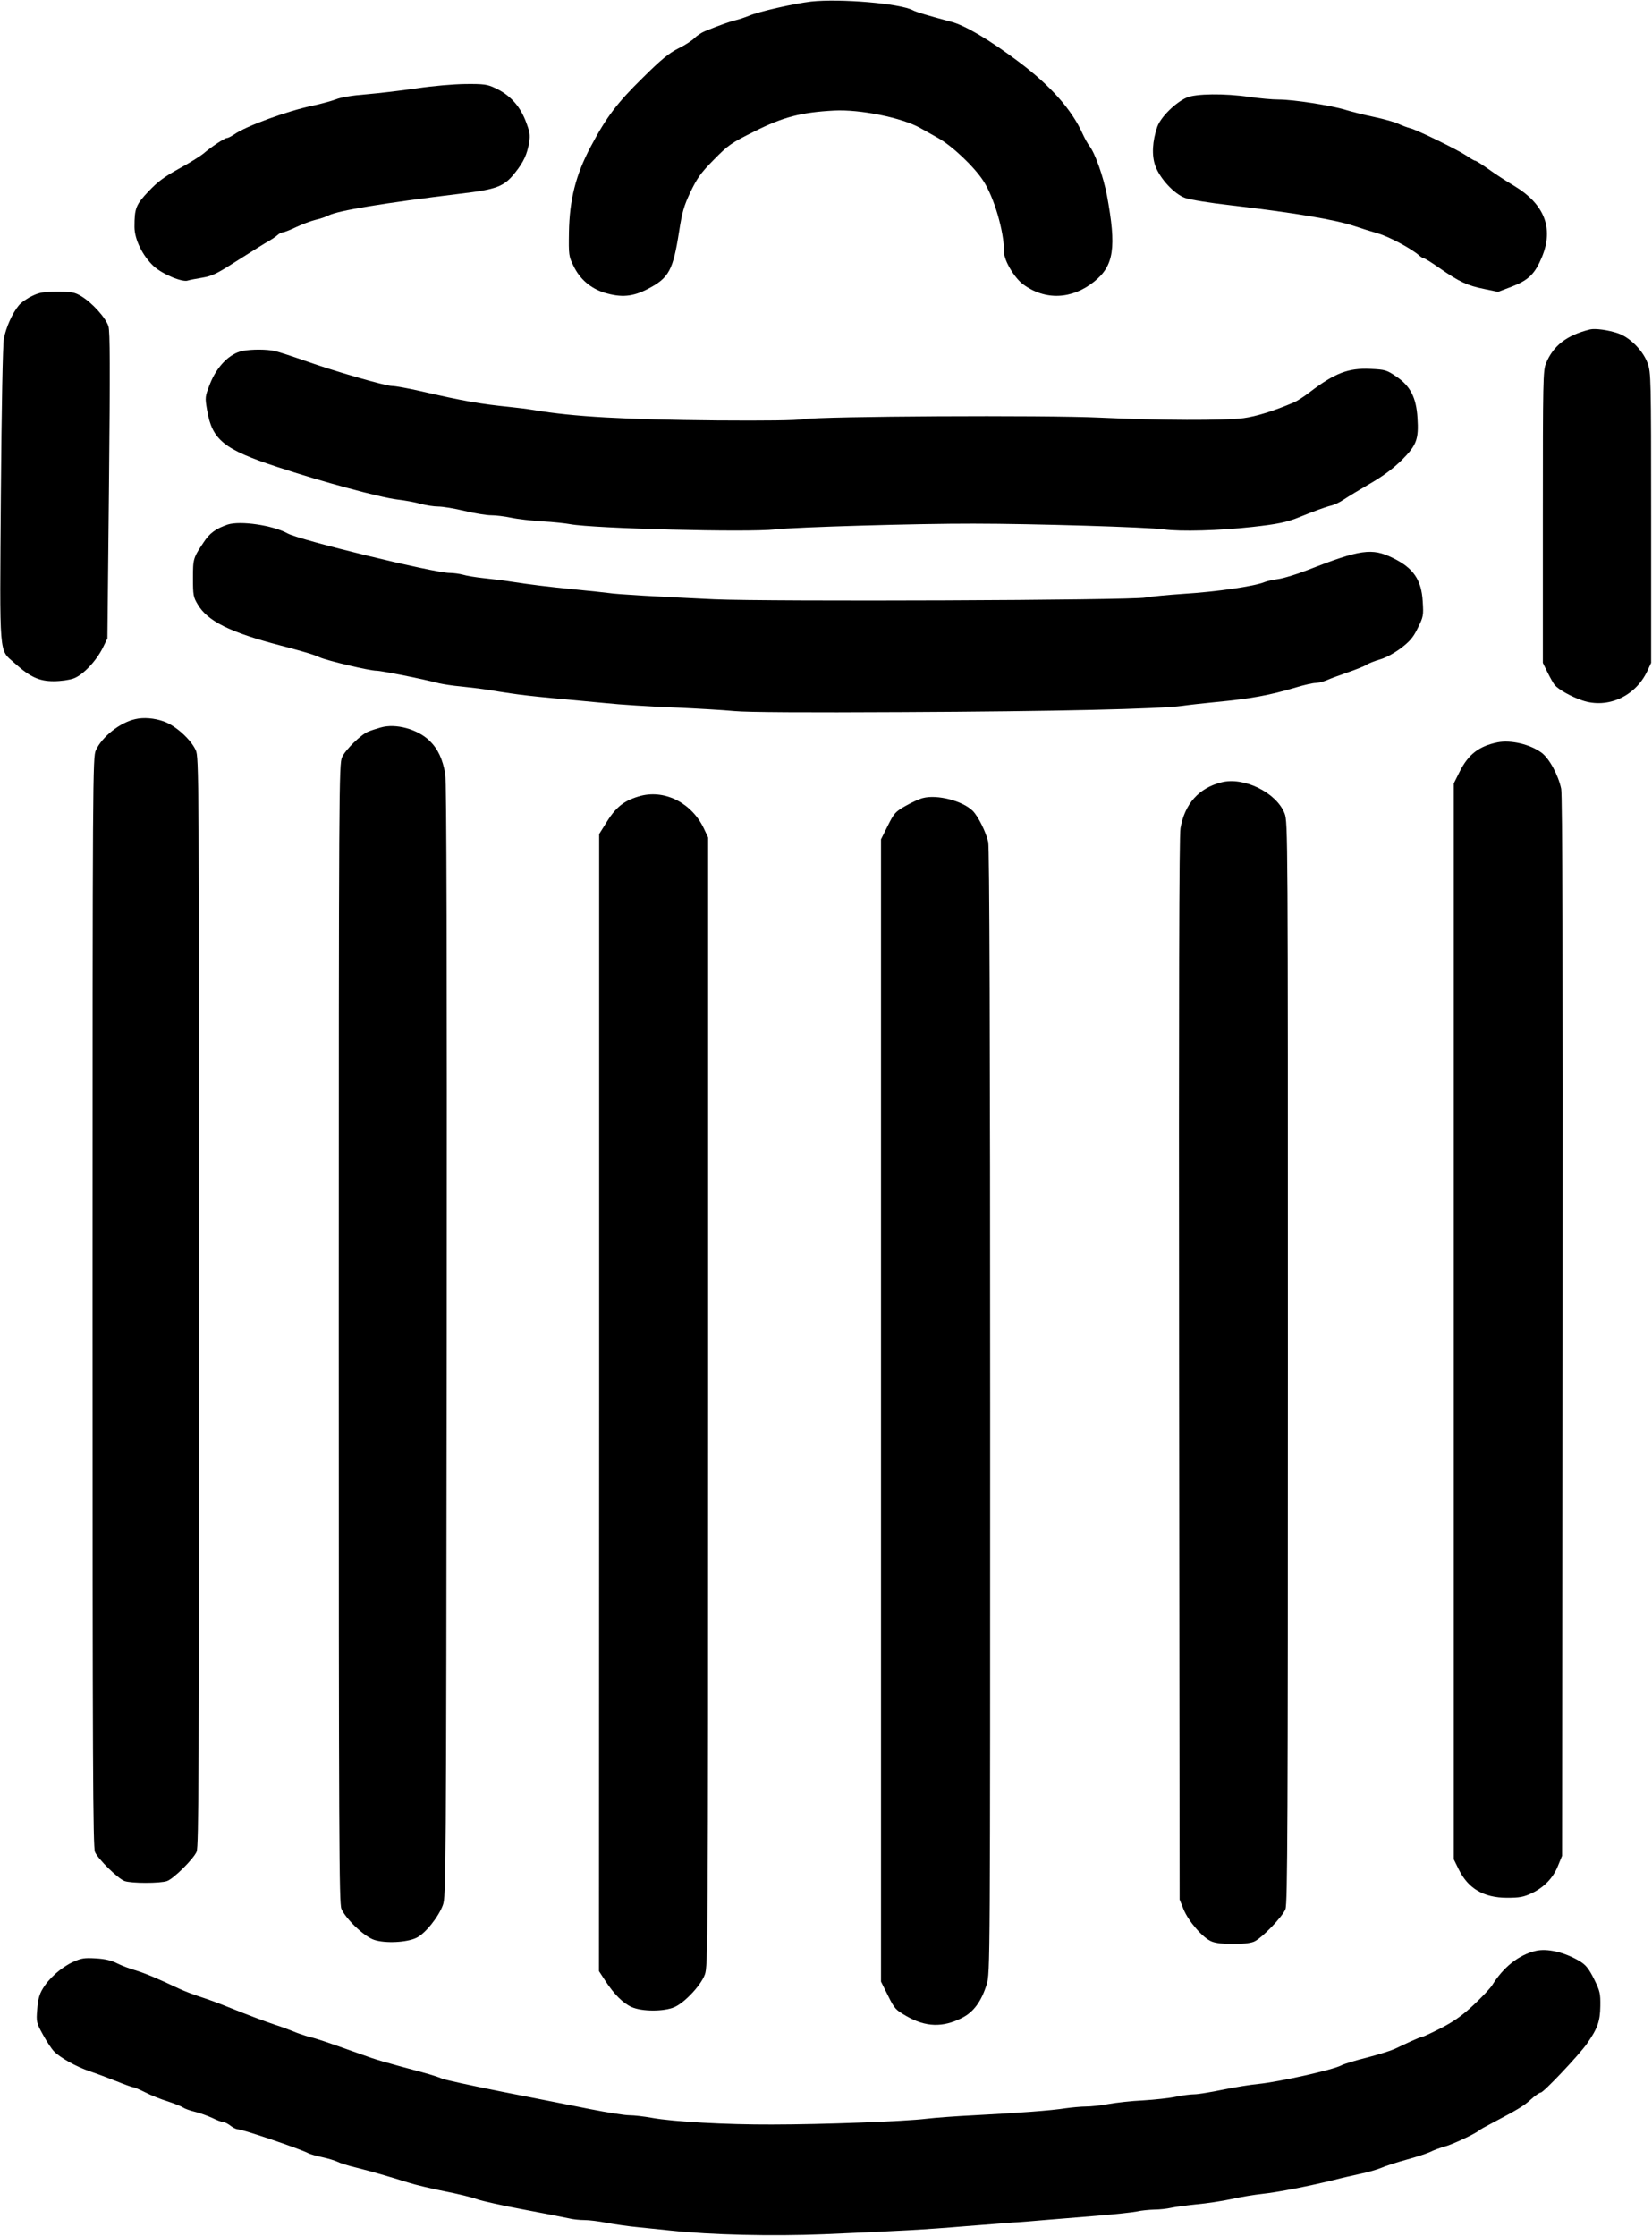
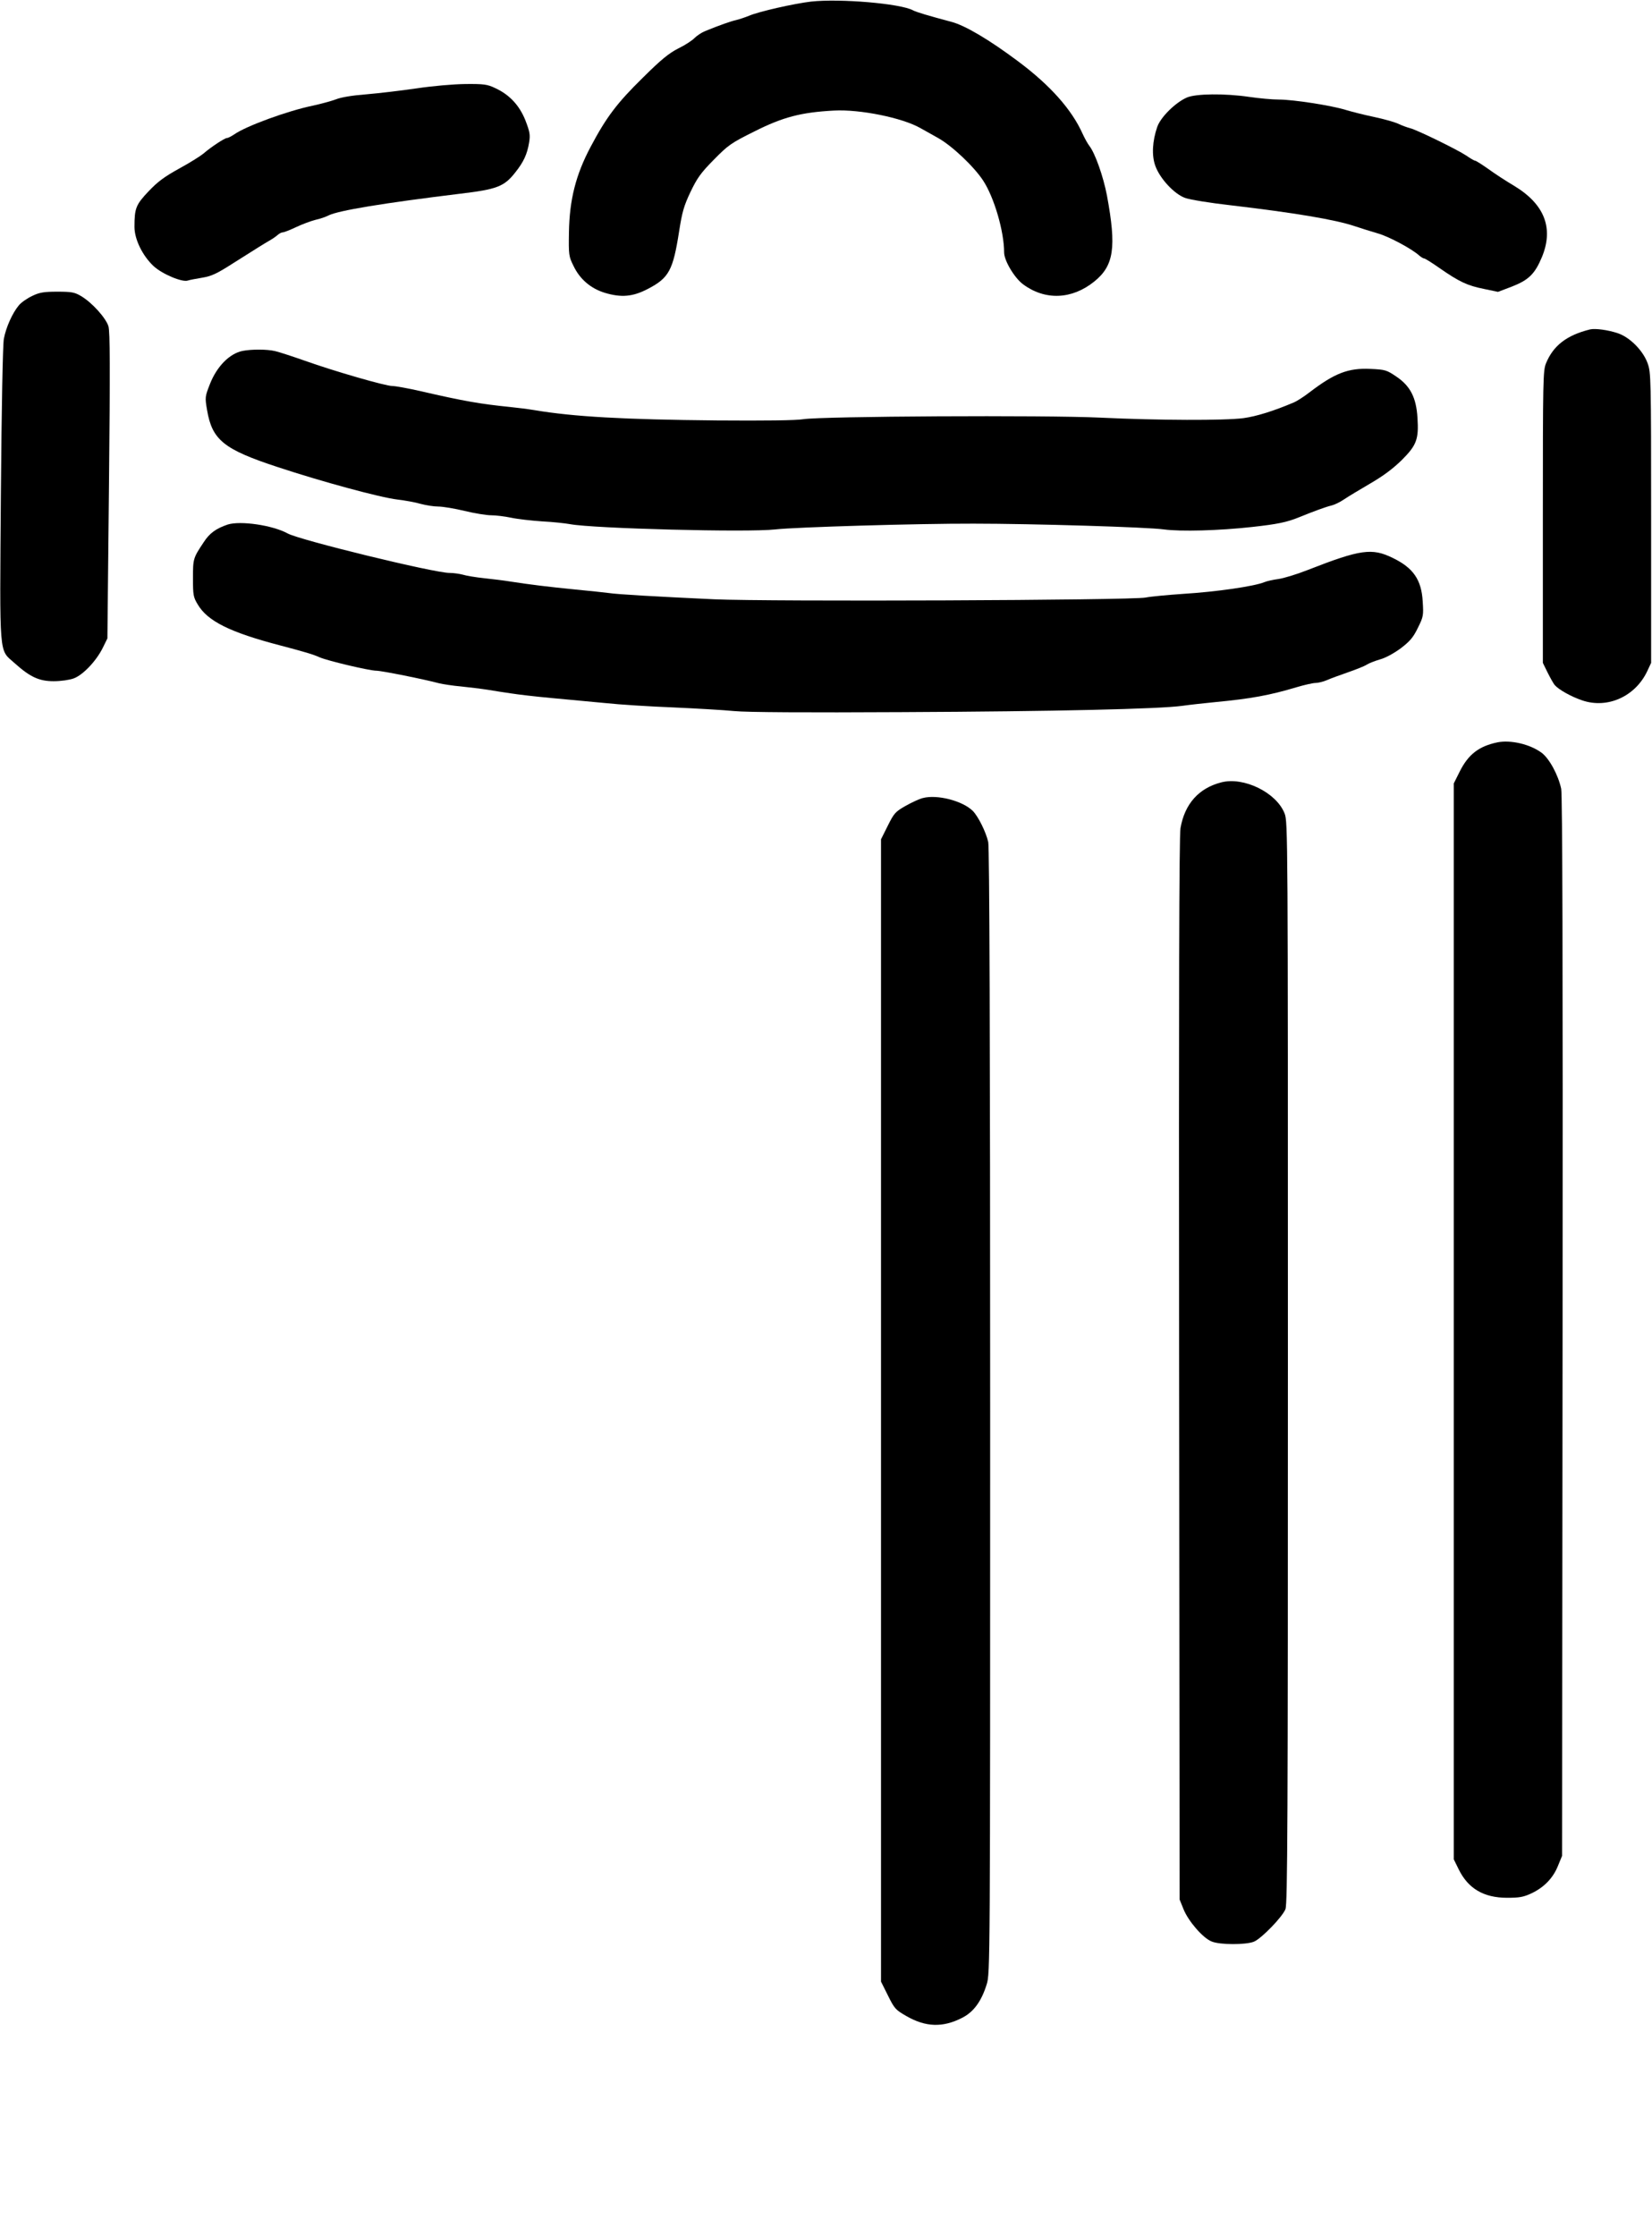
<svg xmlns="http://www.w3.org/2000/svg" version="1.0" width="946pt" height="1280pt" viewBox="0 0 946 1280" preserveAspectRatio="xMidYMid meet">
  <g transform="translate(0,1280) scale(0.1,-0.1)" fill="#000000" stroke="none">
    <path d="M4645 12791 c-95 -11 -300 -57 -355 -81 -25 -10 -58 -21 -75 -25 -28 -6 -94 -29 -177 -63 -20 -8 -47 -26 -60 -39 -13 -14 -54 -41 -93 -60 -55 -28 -98 -63 -203 -167 -149 -146 -210 -227 -300 -397 -85 -160 -121 -303 -124 -490 -2 -128 -1 -137 26 -191 36 -76 98 -129 178 -154 96 -29 162 -23 248 22 121 63 144 106 179 330 17 109 27 145 65 225 38 79 58 108 133 184 83 84 97 95 234 163 163 82 267 109 455 119 148 8 390 -41 494 -100 19 -11 64 -36 100 -56 80 -44 207 -164 260 -245 63 -96 120 -291 120 -411 0 -47 59 -146 109 -183 126 -93 279 -87 407 16 113 91 128 195 73 492 -21 110 -68 243 -101 285 -10 13 -27 44 -38 68 -62 139 -185 278 -370 416 -167 125 -305 206 -382 226 -131 35 -199 55 -220 66 -72 39 -418 68 -583 50z" />
    <path d="M2385 12294 c-88 -13 -217 -28 -287 -34 -79 -6 -146 -17 -175 -29 -27 -10 -86 -26 -132 -36 -142 -29 -383 -117 -449 -164 -17 -11 -35 -21 -42 -21 -13 0 -91 -51 -136 -90 -17 -14 -79 -53 -138 -85 -83 -46 -122 -74 -175 -130 -73 -77 -81 -97 -81 -204 0 -71 46 -165 109 -224 49 -46 166 -95 197 -83 8 3 45 10 81 16 54 9 83 22 178 83 141 89 171 108 207 129 16 9 37 23 47 32 10 9 23 16 31 16 7 0 40 13 74 29 33 16 84 35 111 42 28 6 62 18 77 26 57 28 311 70 753 124 211 25 252 41 315 121 48 60 69 105 80 173 7 43 4 60 -21 125 -34 86 -91 148 -174 186 -44 21 -64 24 -170 23 -71 -1 -186 -11 -280 -25z" />
    <path d="M6795 12241 c-65 -29 -148 -111 -168 -167 -28 -81 -33 -164 -11 -224 26 -72 107 -160 170 -183 27 -10 143 -29 259 -42 366 -43 599 -82 710 -119 39 -13 99 -32 134 -42 62 -17 193 -87 237 -126 11 -10 25 -18 30 -18 5 0 45 -25 89 -56 111 -77 157 -99 252 -118 l81 -17 79 30 c97 38 132 72 173 170 68 166 14 303 -161 408 -44 26 -110 69 -147 96 -37 26 -70 47 -75 47 -5 0 -27 13 -50 29 -53 35 -282 147 -322 157 -16 4 -46 15 -65 24 -20 10 -83 28 -140 40 -58 12 -132 31 -165 41 -81 25 -299 59 -382 59 -38 0 -113 7 -168 15 -142 21 -309 19 -360 -4z" />
    <path d="M185 11106 c-28 -13 -63 -37 -77 -54 -37 -44 -74 -127 -86 -192 -6 -33 -13 -386 -17 -891 -7 -951 -12 -884 78 -965 89 -80 141 -104 224 -104 42 0 90 7 115 16 54 20 129 100 166 174 l27 55 9 873 c7 681 6 882 -3 914 -15 48 -94 136 -157 173 -37 22 -54 25 -136 25 -76 0 -102 -4 -143 -24z" />
    <path d="M9105 10914 c-133 -33 -210 -92 -252 -194 -17 -42 -18 -93 -18 -880 l0 -835 27 -55 c15 -30 33 -62 40 -71 23 -27 94 -67 159 -89 145 -49 304 23 372 168 l22 47 0 830 c0 805 -1 832 -20 885 -26 73 -102 149 -170 172 -56 19 -130 29 -160 22z" />
    <path d="M1389 10791 c-74 -15 -147 -88 -187 -190 -28 -72 -29 -75 -16 -150 29 -170 96 -224 404 -325 254 -84 586 -174 686 -186 43 -5 104 -16 134 -25 30 -8 75 -15 100 -15 25 0 92 -11 150 -25 58 -14 126 -25 152 -25 26 0 77 -6 115 -14 37 -8 118 -17 178 -21 61 -3 133 -11 160 -16 134 -25 1017 -48 1175 -30 111 13 817 34 1135 33 338 0 1001 -20 1090 -33 96 -13 316 -7 505 14 145 16 199 27 270 56 81 33 154 60 185 67 17 4 48 19 70 34 22 15 90 56 150 91 76 44 132 86 182 135 85 85 98 119 90 242 -7 116 -41 182 -121 236 -56 38 -64 40 -148 44 -127 6 -205 -24 -349 -134 -31 -24 -71 -50 -90 -58 -115 -49 -215 -80 -289 -90 -109 -14 -483 -13 -820 3 -315 15 -1595 8 -1700 -9 -42 -7 -220 -9 -495 -7 -531 5 -820 21 -1045 59 -36 6 -99 14 -140 18 -167 17 -263 33 -513 91 -71 16 -142 29 -160 29 -39 0 -331 84 -502 145 -71 25 -148 50 -170 55 -46 11 -134 11 -186 1z" />
    <path d="M1304 9797 c-67 -23 -104 -49 -138 -102 -60 -90 -61 -94 -61 -205 0 -96 2 -109 27 -150 56 -96 185 -160 472 -235 144 -38 188 -51 226 -68 45 -20 286 -77 326 -77 29 0 274 -49 359 -72 22 -5 78 -14 125 -18 47 -5 115 -13 153 -19 37 -6 97 -16 135 -21 37 -6 139 -18 227 -26 88 -8 228 -21 310 -29 83 -9 258 -20 390 -25 132 -6 290 -15 350 -21 71 -7 412 -9 960 -6 879 4 1474 18 1605 36 41 6 125 15 185 21 210 20 314 39 471 86 44 13 92 24 107 24 15 0 44 7 65 16 20 9 75 29 121 45 46 16 94 35 106 43 12 8 47 22 78 31 33 9 81 36 119 64 52 40 71 62 97 116 32 64 33 72 28 151 -7 125 -54 193 -172 250 -119 58 -184 49 -486 -69 -63 -25 -139 -48 -169 -52 -30 -4 -66 -12 -80 -18 -60 -24 -272 -55 -465 -67 -88 -6 -185 -15 -215 -21 -80 -16 -2152 -24 -2470 -10 -321 15 -555 28 -605 36 -22 3 -107 12 -190 20 -153 15 -258 28 -375 46 -36 6 -103 14 -150 19 -47 5 -101 14 -120 20 -19 5 -53 10 -76 10 -88 0 -858 188 -927 226 -85 47 -270 74 -343 51z" />
-     <path d="M775 8683 c-87 -19 -190 -100 -226 -178 -18 -39 -19 -137 -19 -3158 0 -2641 2 -3123 14 -3150 17 -40 131 -152 169 -166 37 -14 207 -14 244 0 38 14 151 126 169 168 12 29 14 468 14 3150 0 3019 -1 3117 -19 3156 -29 63 -117 142 -184 165 -53 19 -115 24 -162 13z" />
-     <path d="M2180 8635 c-25 -7 -56 -17 -70 -23 -42 -16 -132 -104 -151 -147 -18 -38 -19 -165 -19 -3298 0 -2914 2 -3262 15 -3295 25 -58 130 -159 188 -178 64 -21 187 -15 242 12 50 24 126 119 151 187 18 51 19 139 22 3232 2 2203 -1 3199 -8 3242 -15 87 -42 145 -90 192 -69 67 -194 101 -280 76z" />
+     <path d="M2180 8635 z" />
    <path d="M8575 8550 c-106 -22 -167 -69 -216 -167 l-34 -68 0 -3080 0 -3080 28 -57 c54 -110 143 -163 277 -163 71 0 94 4 141 26 71 34 123 87 151 158 l23 56 3 3030 c2 2086 -1 3045 -8 3079 -17 80 -69 175 -113 207 -67 49 -177 74 -252 59z" />
    <path d="M6994 8321 c-130 -33 -210 -124 -234 -262 -8 -45 -10 -944 -8 -3099 l3 -3035 23 -57 c28 -68 110 -163 160 -183 46 -20 198 -20 243 -1 44 19 162 141 180 186 12 30 14 500 14 3130 0 3021 0 3096 -19 3143 -47 120 -234 211 -362 178z" />
-     <path d="M3670 8244 c-90 -24 -139 -60 -192 -144 l-47 -75 0 -3255 -1 -3255 36 -55 c51 -78 102 -129 152 -151 60 -26 184 -26 244 0 59 26 151 124 174 186 18 48 19 147 19 3280 l0 3230 -23 49 c-68 146 -220 226 -362 190z" />
    <path d="M5284 8231 c-18 -4 -61 -24 -97 -44 -60 -34 -67 -42 -103 -114 l-39 -78 0 -3270 0 -3270 40 -80 c37 -75 44 -82 105 -117 111 -64 209 -67 320 -10 65 33 110 94 140 191 20 62 20 104 20 3280 0 2131 -4 3231 -11 3260 -13 58 -57 146 -88 178 -58 58 -204 96 -287 74z" />
-     <path d="M8793 1631 c-97 -24 -183 -92 -248 -196 -11 -18 -58 -68 -105 -112 -64 -60 -110 -93 -184 -132 -55 -28 -104 -51 -109 -51 -6 0 -35 -12 -66 -26 -31 -14 -74 -35 -96 -45 -22 -10 -93 -32 -158 -49 -65 -16 -130 -36 -145 -44 -51 -27 -358 -95 -477 -107 -44 -4 -136 -19 -204 -33 -68 -14 -141 -26 -162 -26 -21 0 -68 -6 -106 -14 -37 -8 -122 -17 -188 -21 -66 -3 -155 -13 -199 -21 -43 -8 -100 -14 -128 -14 -27 0 -79 -5 -116 -10 -81 -13 -274 -27 -522 -40 -102 -5 -225 -14 -275 -20 -121 -15 -596 -33 -885 -33 -263 -1 -564 16 -686 38 -44 8 -103 15 -130 15 -27 0 -128 16 -224 35 -96 19 -322 64 -502 99 -180 36 -338 70 -350 77 -12 6 -62 22 -110 35 -224 60 -269 73 -350 103 -202 72 -255 90 -298 100 -25 7 -65 20 -90 31 -25 10 -72 28 -105 38 -64 22 -143 51 -270 102 -44 18 -114 44 -155 57 -41 13 -97 35 -125 48 -118 56 -194 88 -250 105 -33 9 -81 28 -105 40 -31 16 -68 25 -121 28 -67 4 -84 1 -132 -21 -66 -30 -139 -95 -173 -154 -19 -31 -27 -63 -31 -117 -6 -72 -4 -77 32 -143 20 -37 49 -81 63 -96 35 -37 130 -90 208 -116 33 -11 100 -36 148 -55 49 -20 94 -36 100 -36 6 0 38 -14 70 -30 33 -17 89 -39 125 -50 36 -12 76 -27 88 -35 12 -8 43 -19 69 -25 26 -6 70 -22 99 -35 28 -14 58 -25 66 -25 8 0 25 -9 39 -20 14 -11 32 -20 41 -20 27 0 359 -113 404 -137 11 -6 47 -16 80 -23 33 -7 72 -19 87 -26 15 -8 62 -23 105 -33 88 -22 192 -52 303 -87 41 -13 134 -35 205 -49 72 -14 155 -34 185 -45 30 -11 152 -38 270 -60 118 -22 234 -45 257 -50 23 -6 63 -10 90 -10 26 0 84 -7 128 -16 44 -8 125 -20 180 -25 55 -6 138 -14 185 -19 234 -25 580 -33 878 -21 439 19 574 26 812 46 118 9 240 19 270 21 30 1 111 8 180 14 69 6 206 17 305 25 99 8 200 19 225 24 25 6 70 10 100 11 30 0 73 5 95 10 22 5 88 14 146 20 58 5 148 19 200 30 52 12 132 25 179 30 87 9 275 46 411 80 42 11 109 26 150 35 41 8 94 24 119 34 25 11 90 32 145 47 55 15 116 35 135 44 19 10 55 23 80 30 43 11 172 71 197 91 6 6 40 25 75 43 150 79 185 100 225 137 23 21 49 39 56 39 16 0 218 214 264 279 61 87 76 129 77 216 1 73 -2 86 -36 155 -30 60 -47 80 -80 101 -89 53 -188 76 -255 60z" />
  </g>
</svg>